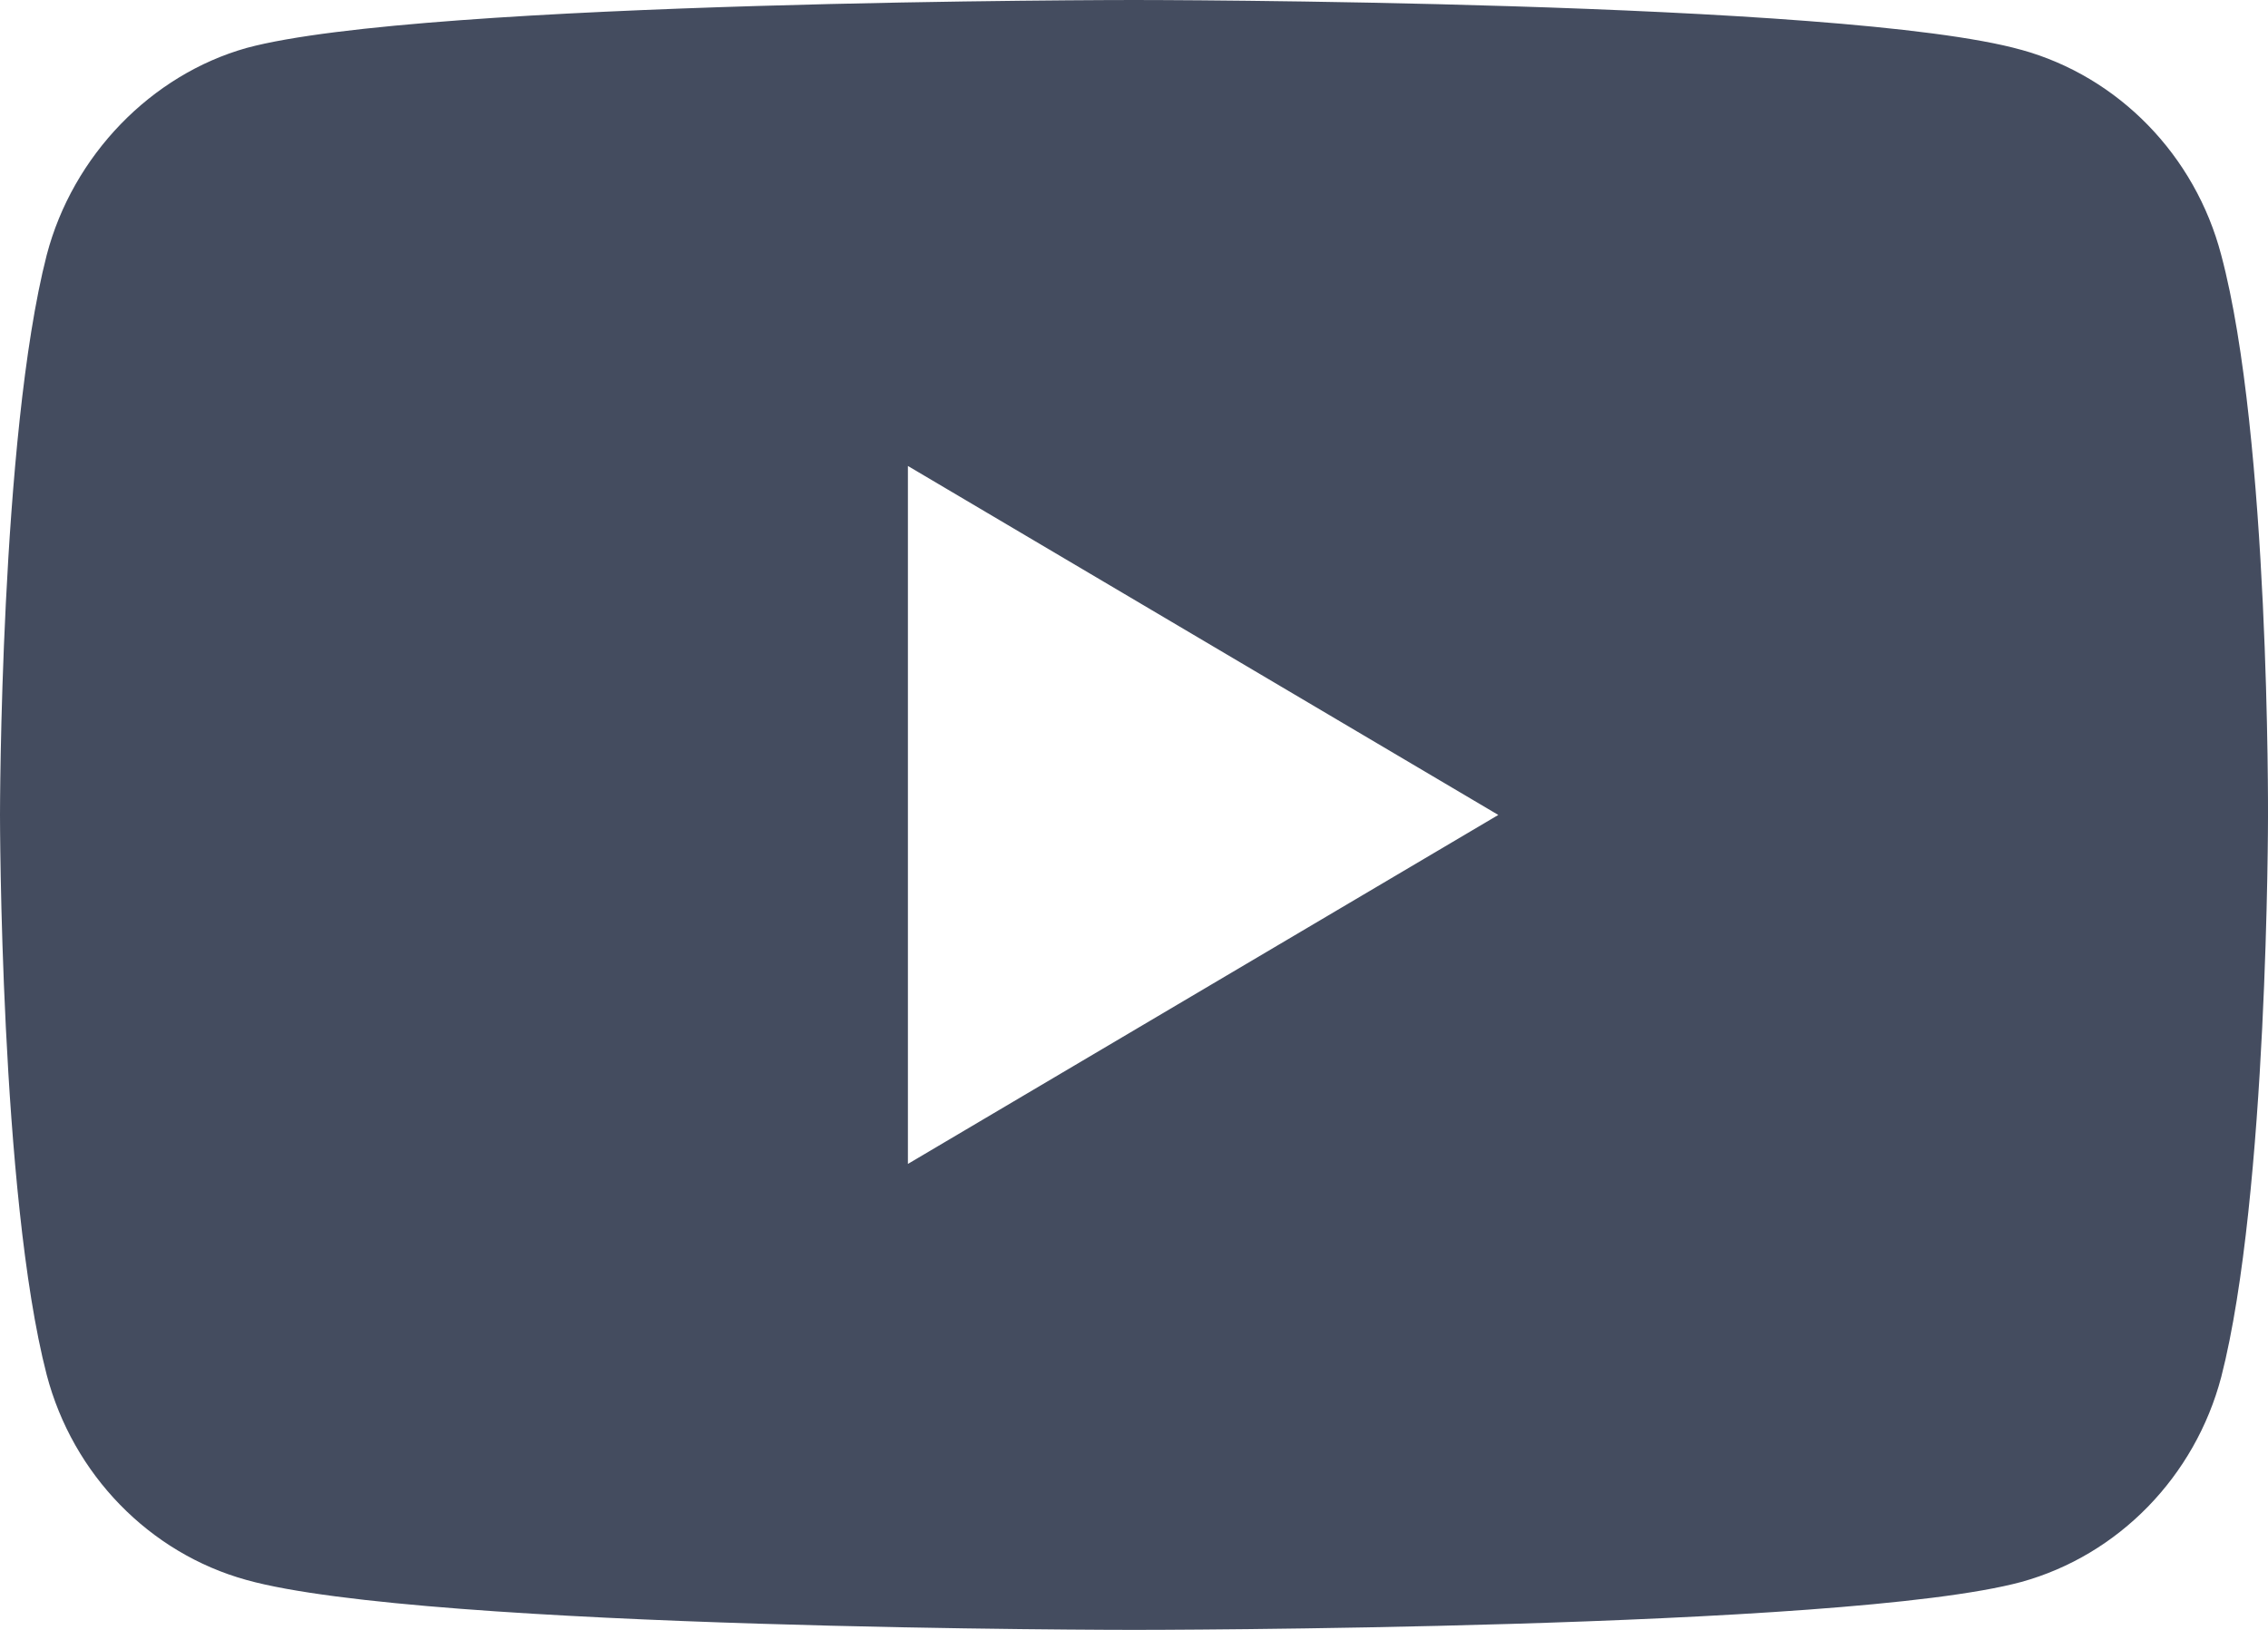
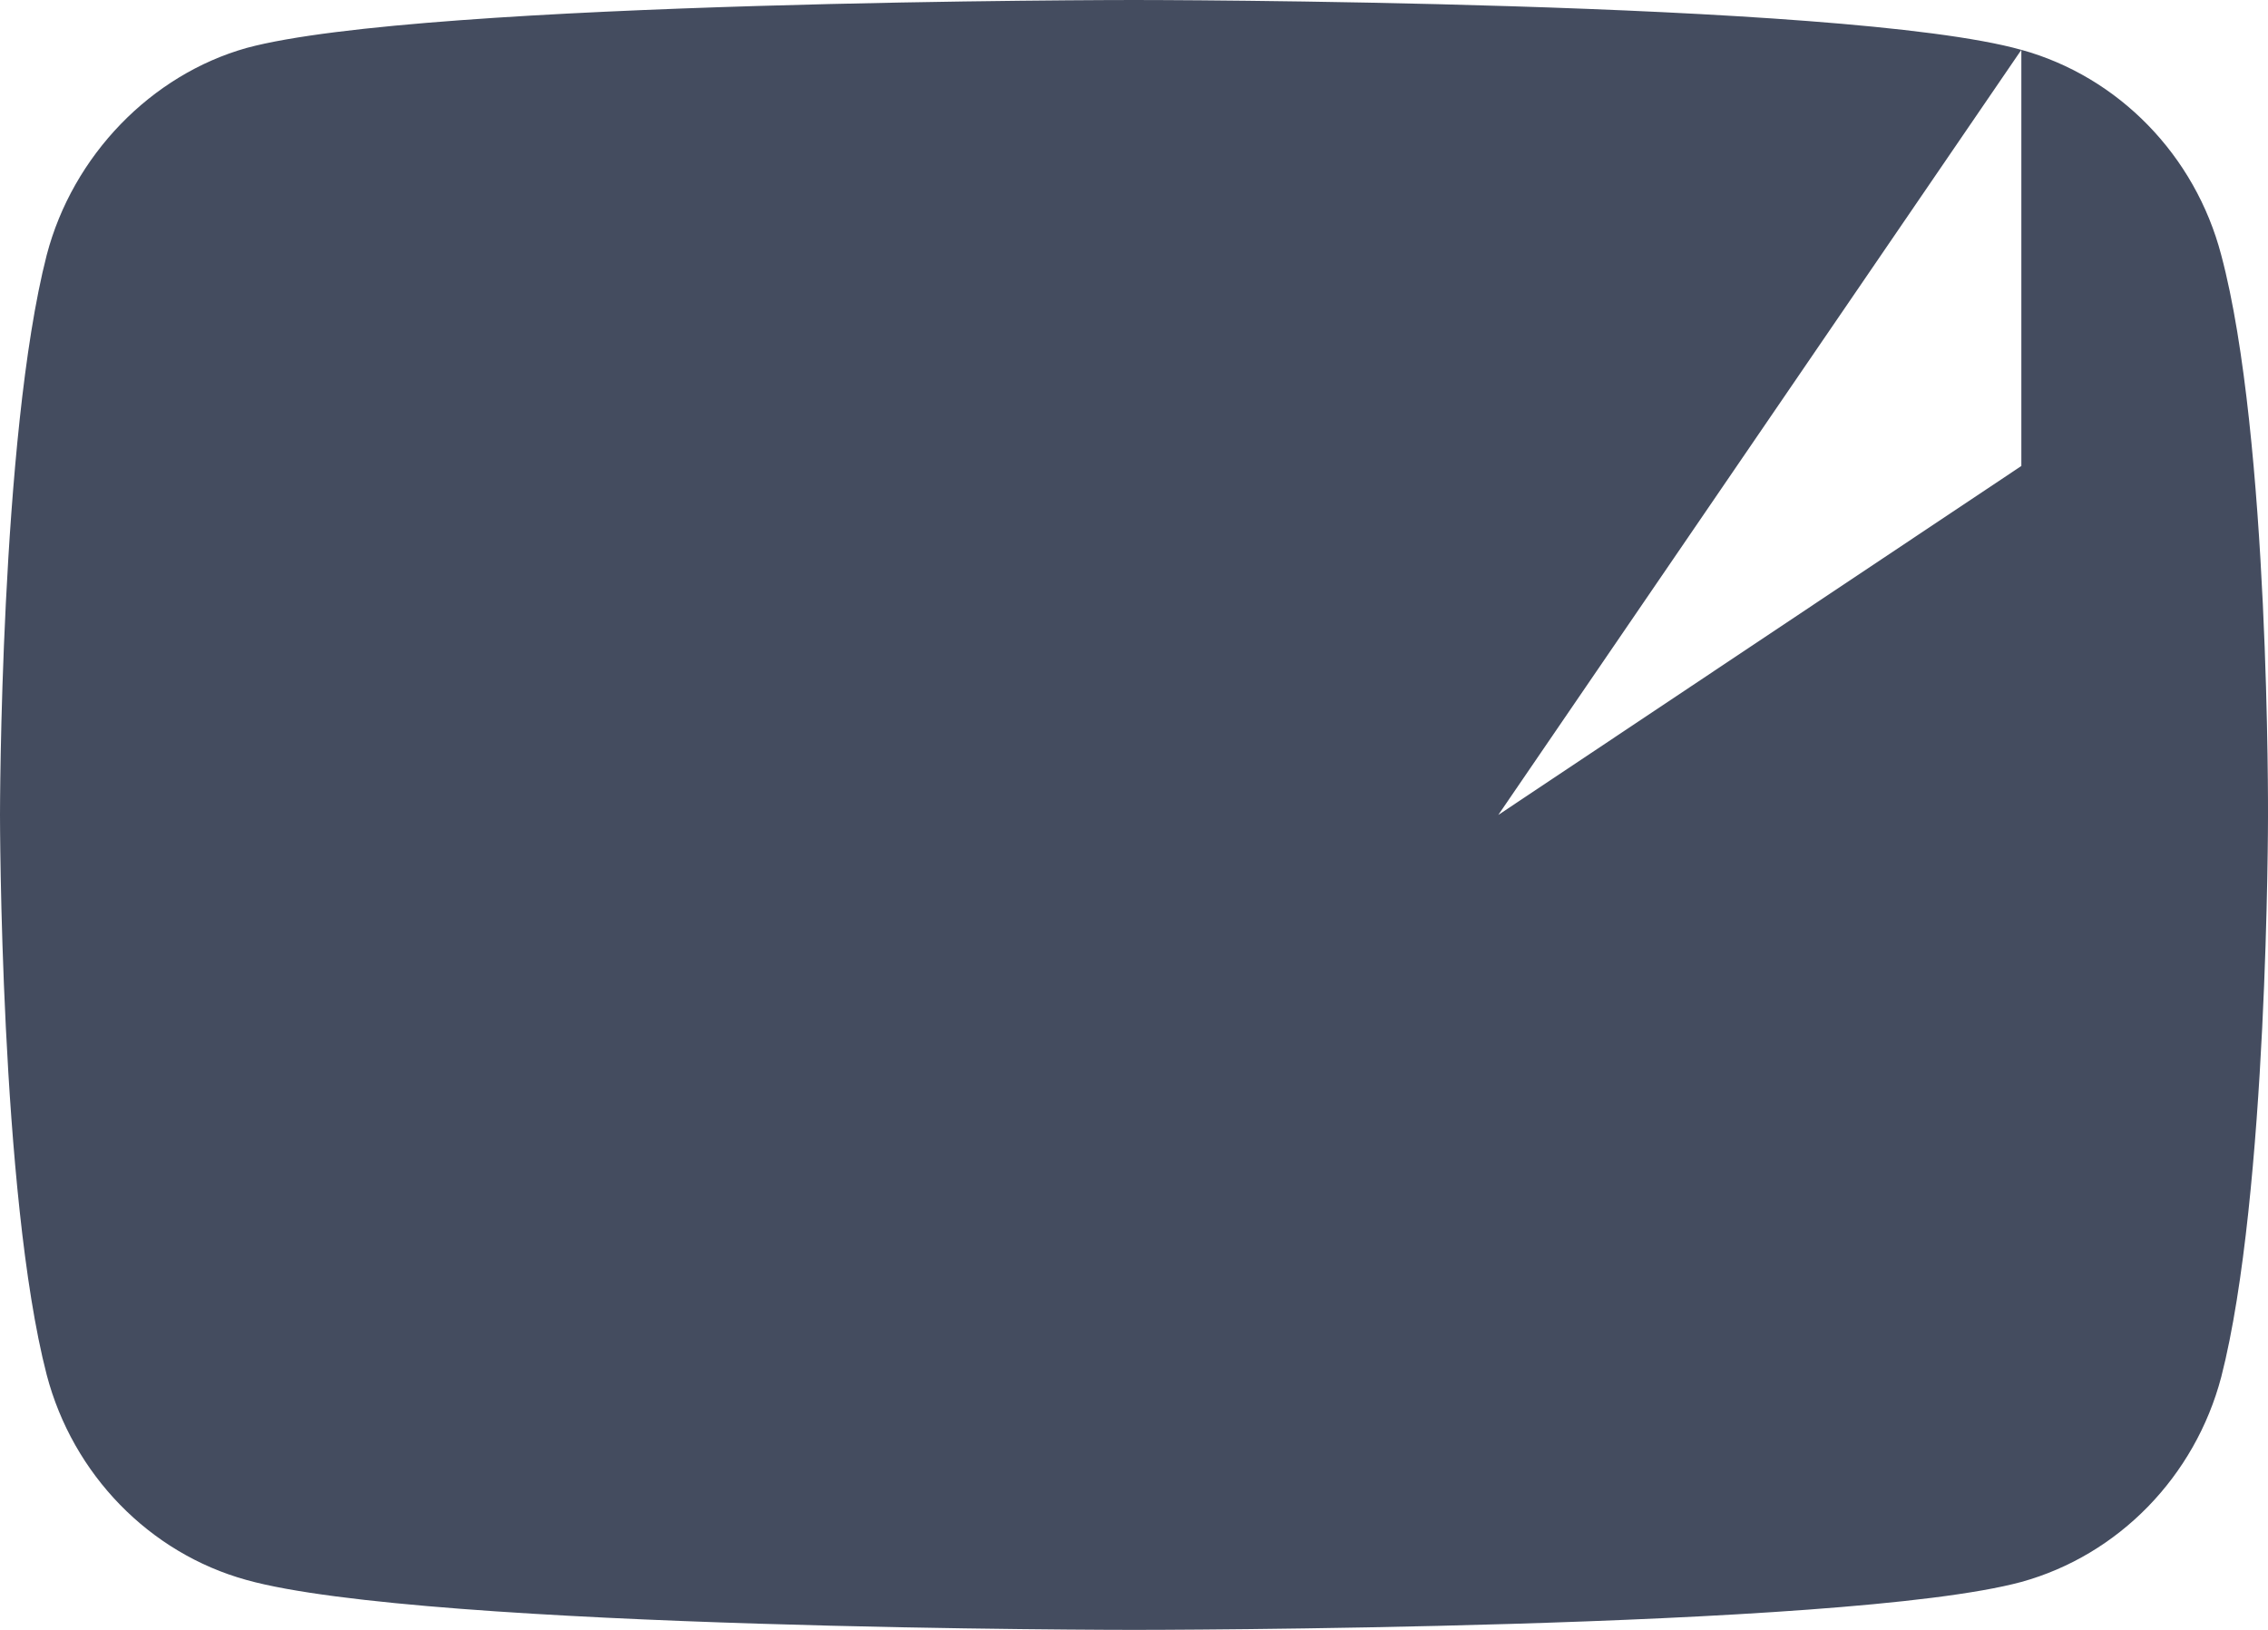
<svg xmlns="http://www.w3.org/2000/svg" width="64" height="46">
-   <path fill="#444C5F" fillRule="nonzero" d="M57.04 1.407C52.032 0 32 0 32 0S11.967 0 6.959 1.353c-2.69.757-4.904 3.03-5.641 5.845C0 12.338 0 23 0 23s0 10.715 1.318 15.802c.738 2.814 2.9 5.033 5.64 5.79C12.02 46 32 46 32 46s20.032 0 25.04-1.353c2.742-.758 4.903-2.977 5.642-5.79C64 33.714 64 23.053 64 23.053s.052-10.715-1.32-15.856c-.737-2.815-2.898-5.033-5.64-5.791M25.62 32.849V13.151L42.28 23z" />
+   <path fill="#444C5F" fillRule="nonzero" d="M57.04 1.407C52.032 0 32 0 32 0S11.967 0 6.959 1.353c-2.69.757-4.904 3.03-5.641 5.845C0 12.338 0 23 0 23s0 10.715 1.318 15.802c.738 2.814 2.9 5.033 5.64 5.79C12.02 46 32 46 32 46s20.032 0 25.04-1.353c2.742-.758 4.903-2.977 5.642-5.79C64 33.714 64 23.053 64 23.053s.052-10.715-1.32-15.856c-.737-2.815-2.898-5.033-5.64-5.791V13.151L42.28 23z" />
</svg>